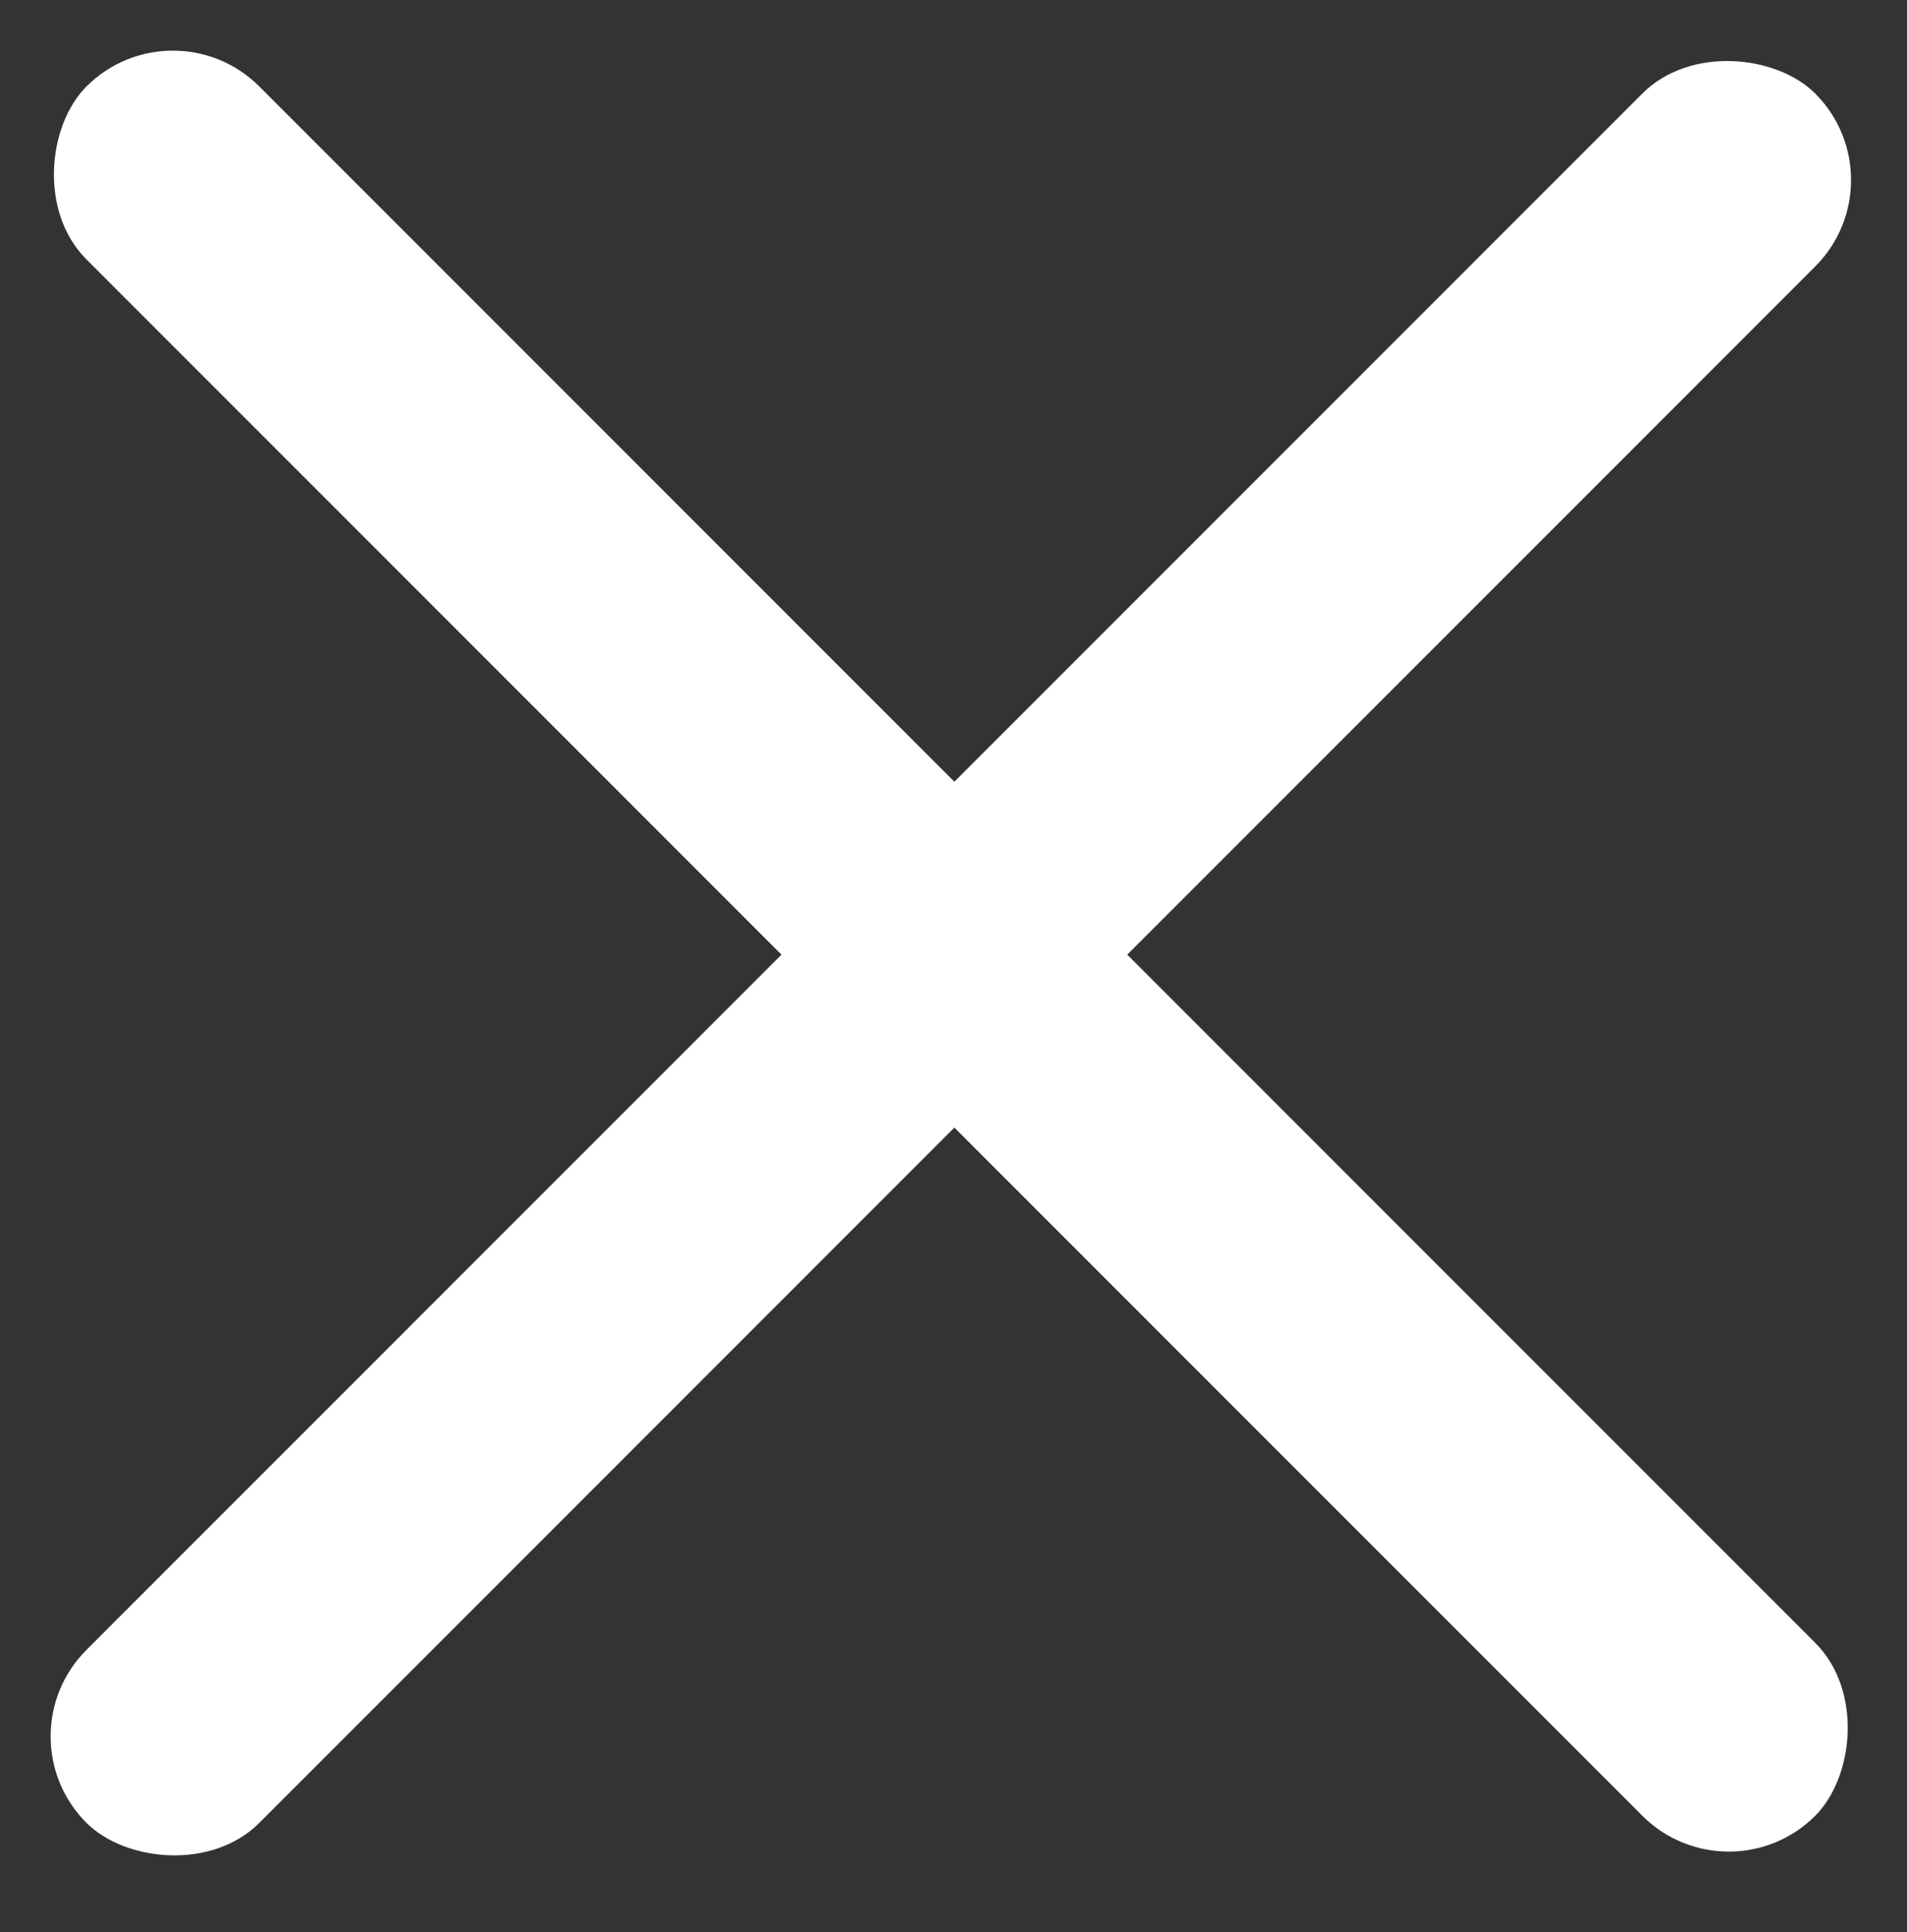
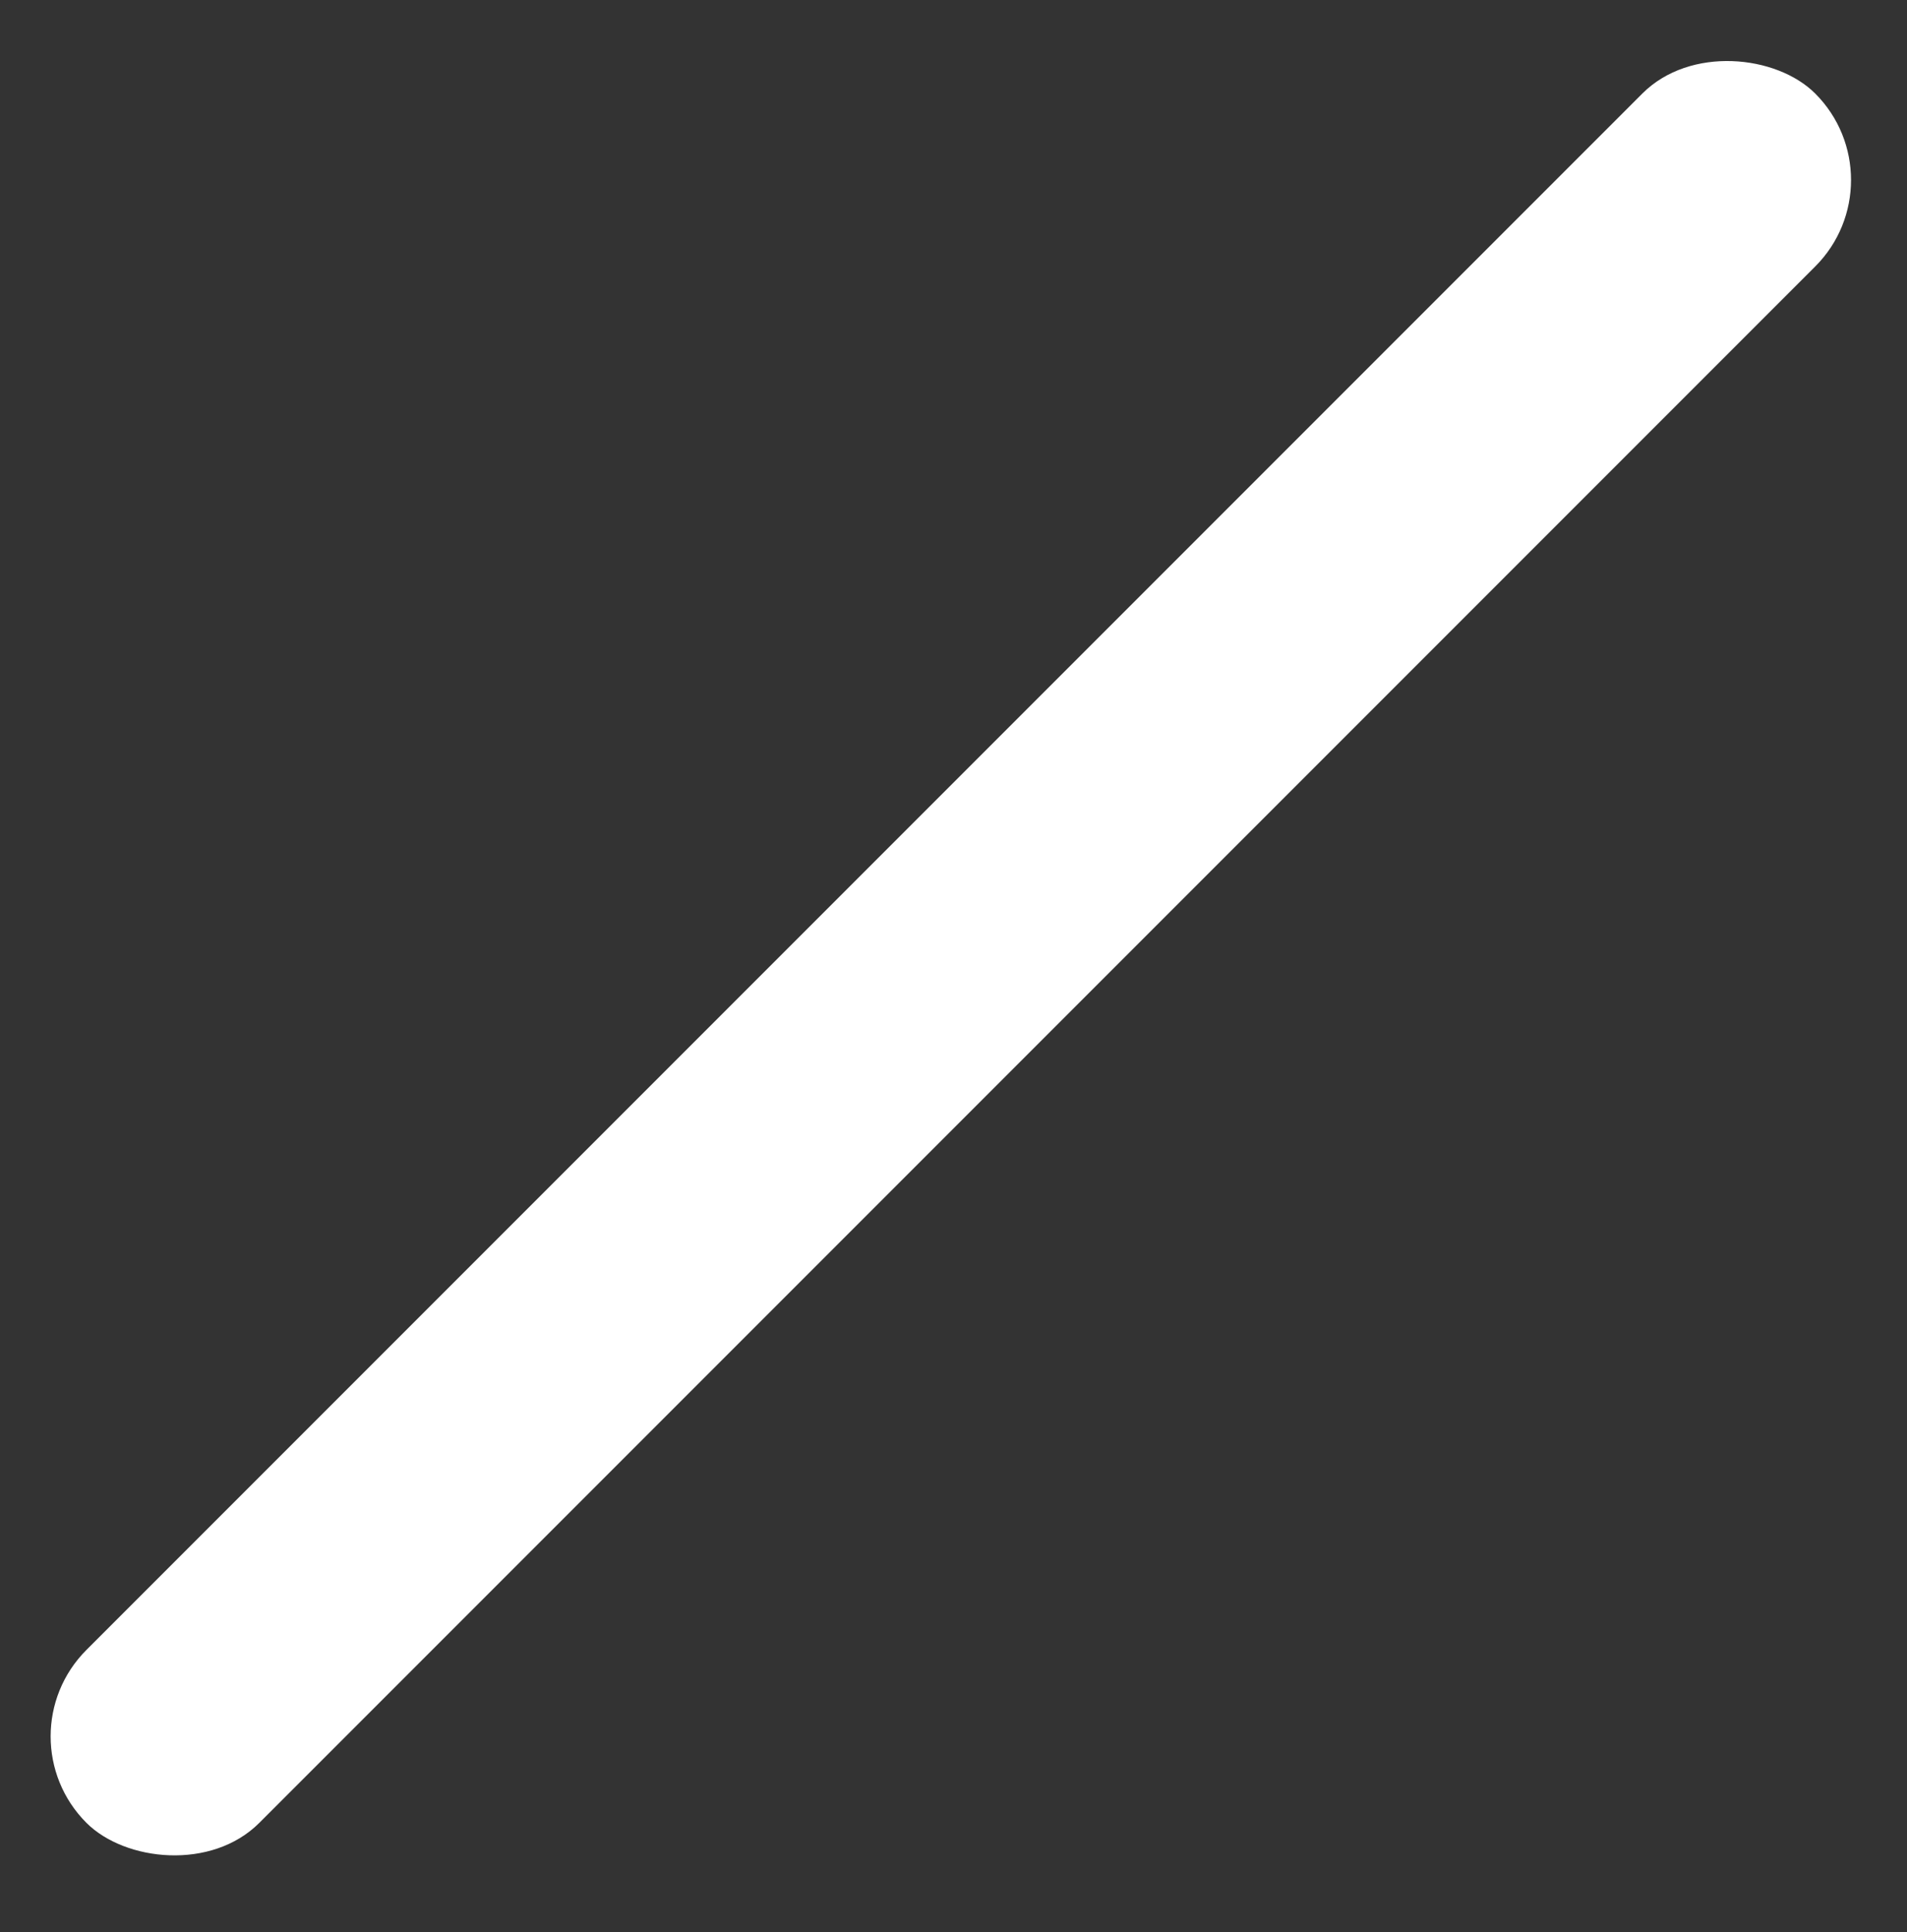
<svg xmlns="http://www.w3.org/2000/svg" width="78" height="79" viewBox="0 0 78 79" fill="none">
  <rect x="0" y="0" width="78" height="79" fill="#333333" stroke="none" />
  <rect y="71" width="100" height="10" rx="5" transform="rotate(-45 0 71)" fill="white" />
-   <rect x="7.071" width="100" height="10" rx="5" transform="rotate(45 7.071 0)" fill="white" />
</svg>